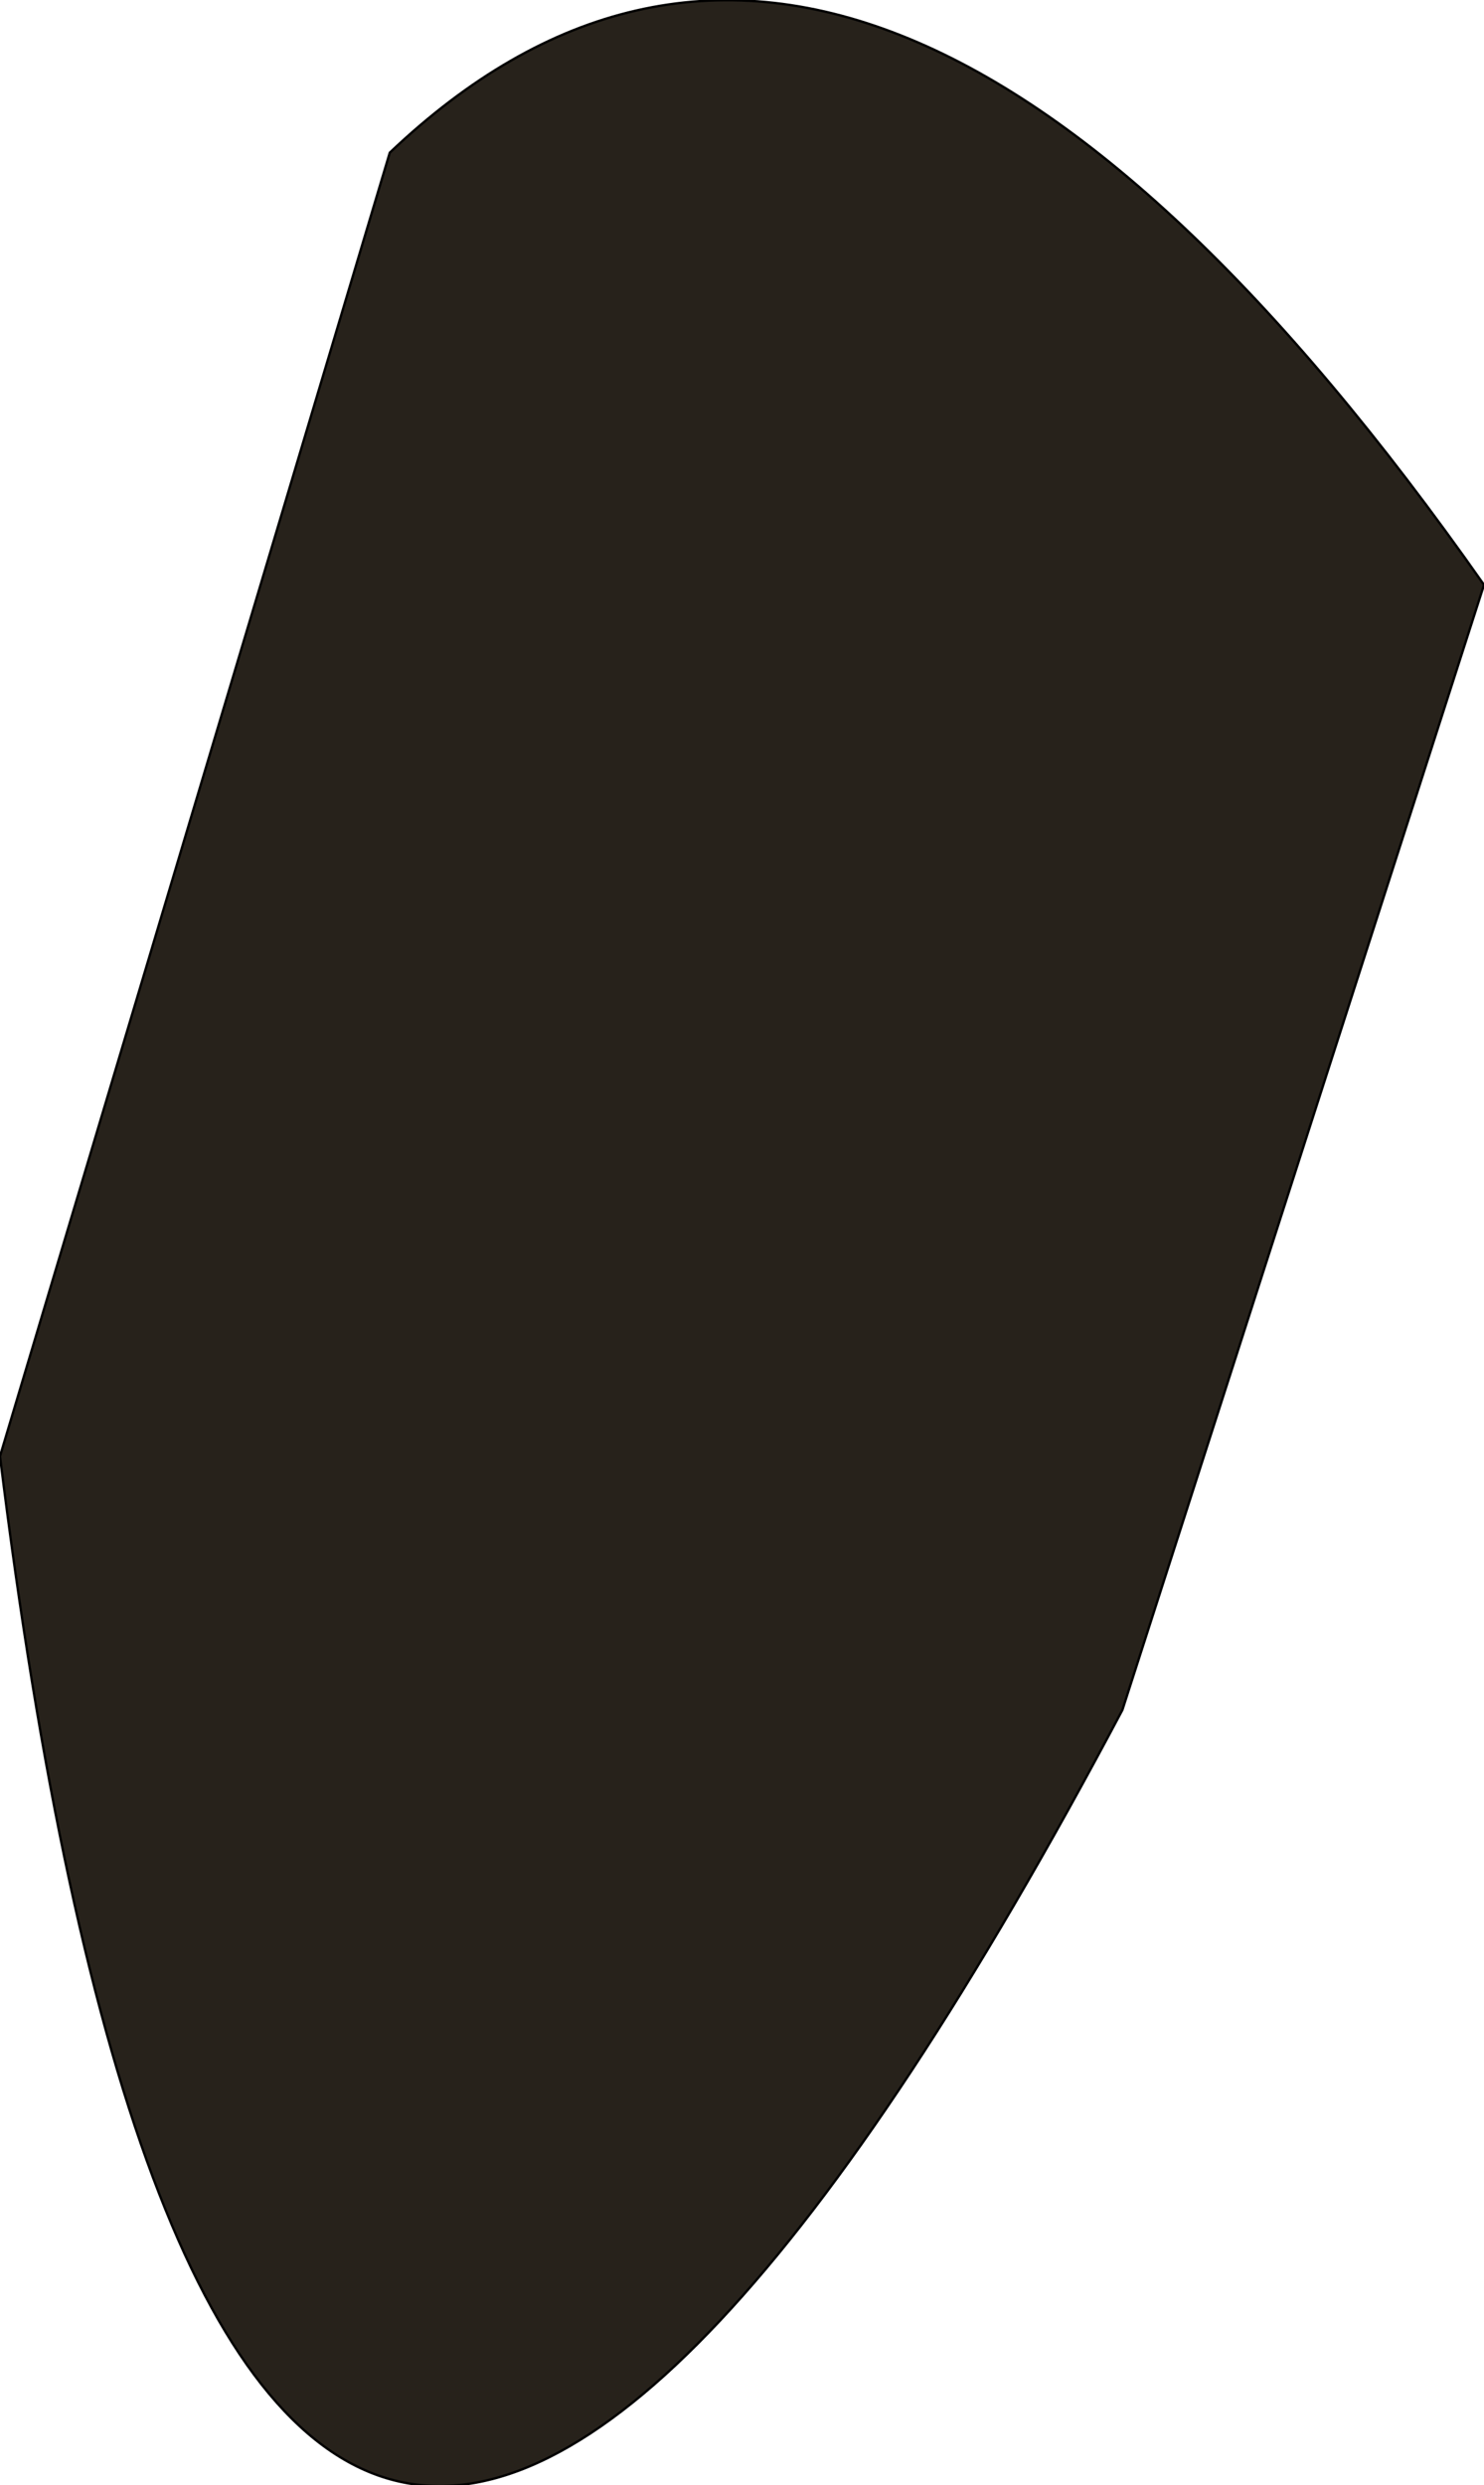
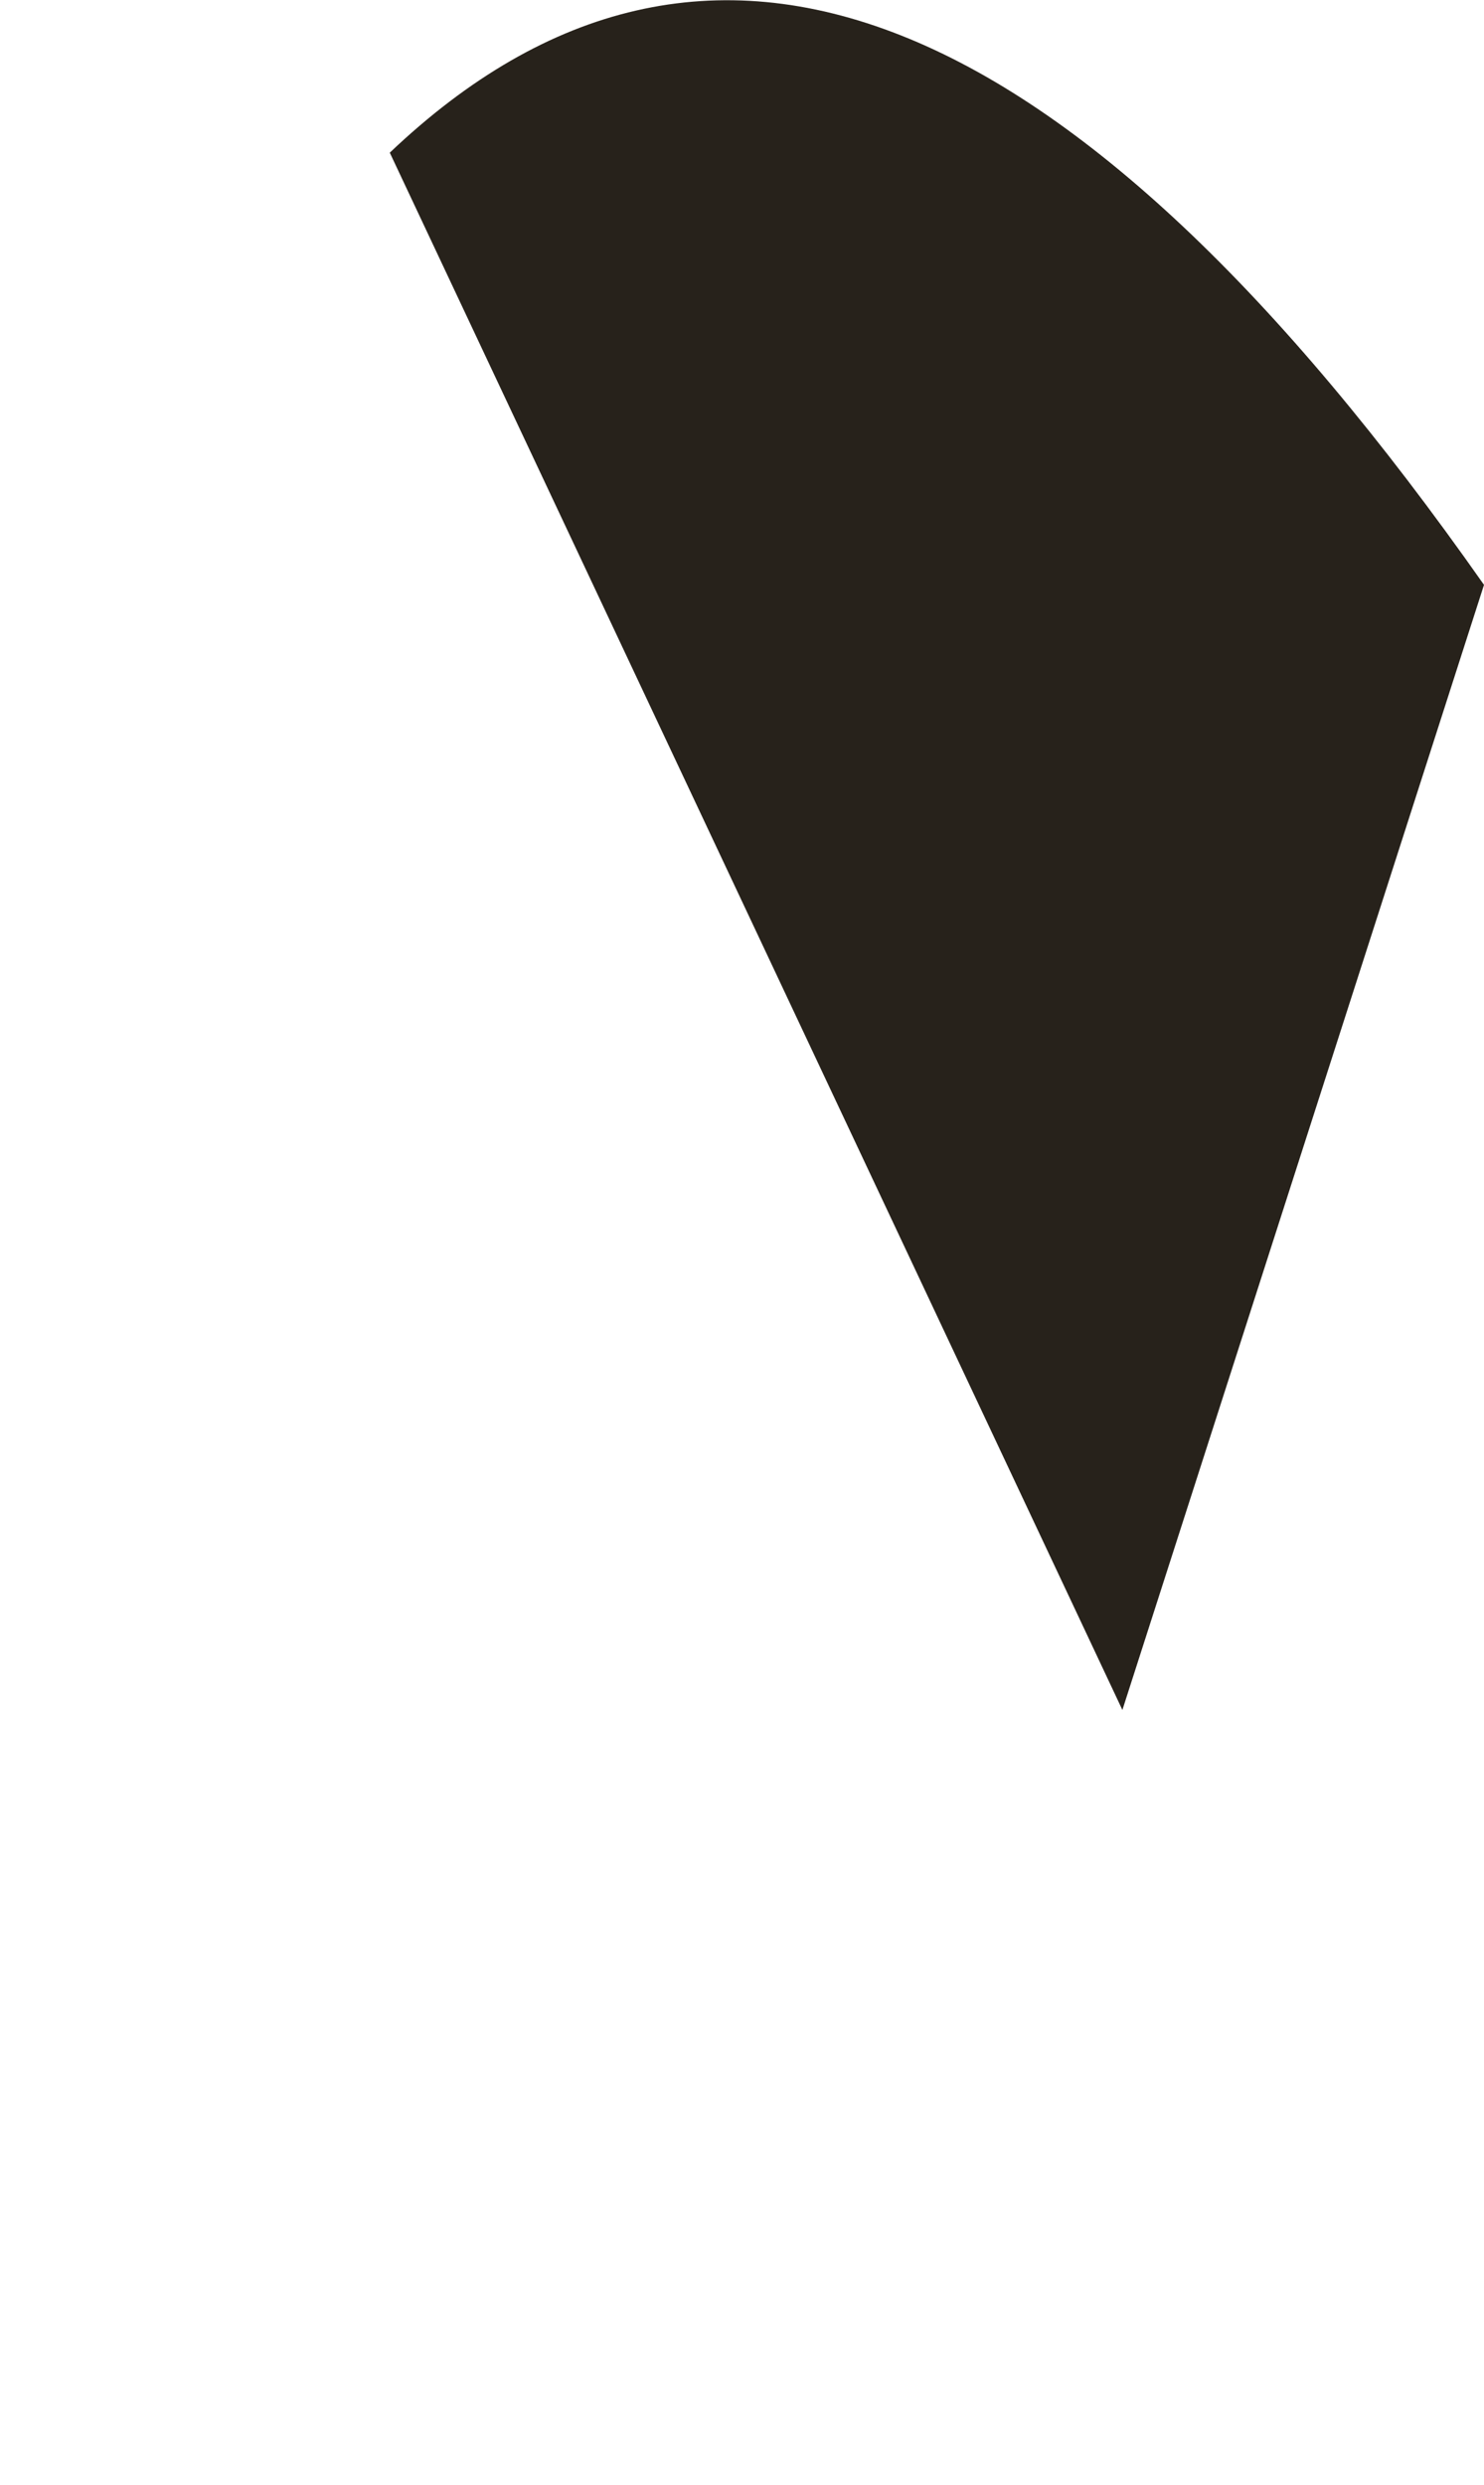
<svg xmlns="http://www.w3.org/2000/svg" height="52.9px" width="31.6px">
  <g transform="matrix(1.0, 0.0, 0.0, 1.0, 15.8, 26.45)">
-     <path d="M-7.5 -23.2 Q2.6 -32.8 15.8 -14.0 L8.1 9.95 Q-10.75 45.5 -15.8 4.55 L-7.5 -23.2" fill="#27221b" fill-rule="evenodd" stroke="none" />
-     <path d="M-7.5 -23.2 Q2.6 -32.8 15.8 -14.0 L8.1 9.95 Q-10.75 45.5 -15.8 4.55 L-7.5 -23.2 Z" fill="none" stroke="#000000" stroke-linecap="round" stroke-linejoin="round" stroke-width="0.05" />
+     <path d="M-7.5 -23.2 Q2.6 -32.8 15.8 -14.0 L8.1 9.95 L-7.5 -23.2" fill="#27221b" fill-rule="evenodd" stroke="none" />
  </g>
</svg>